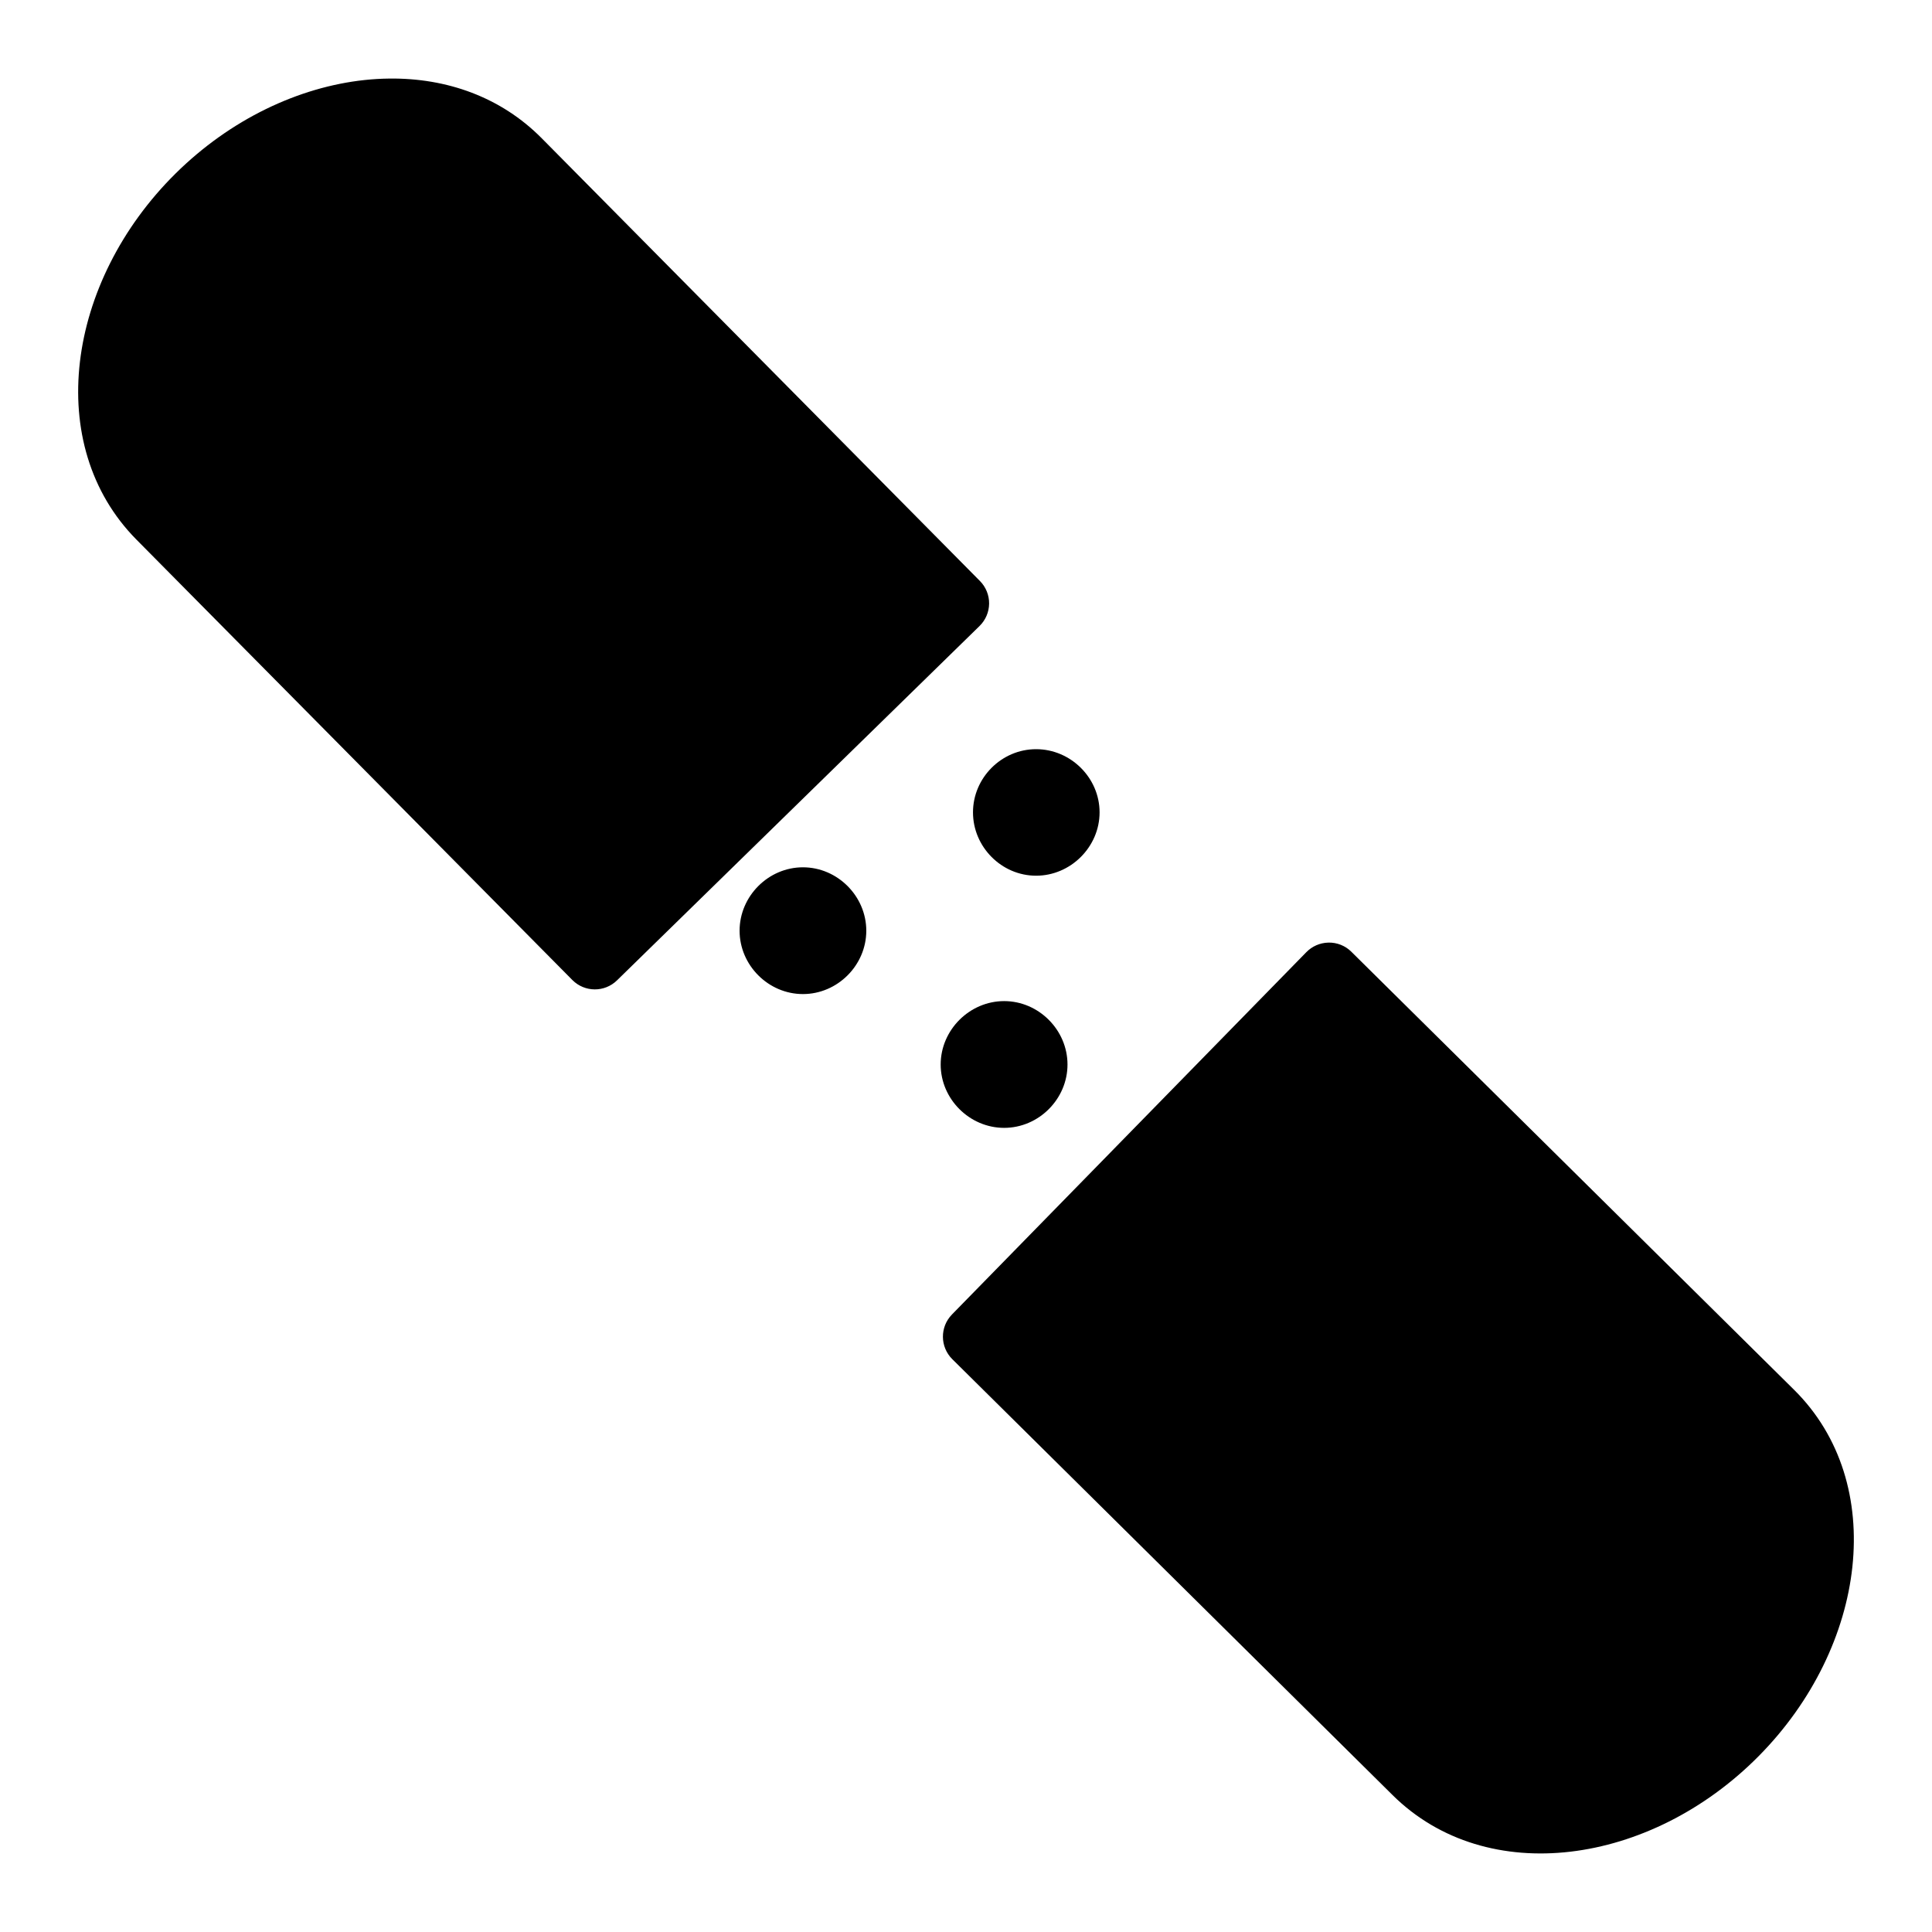
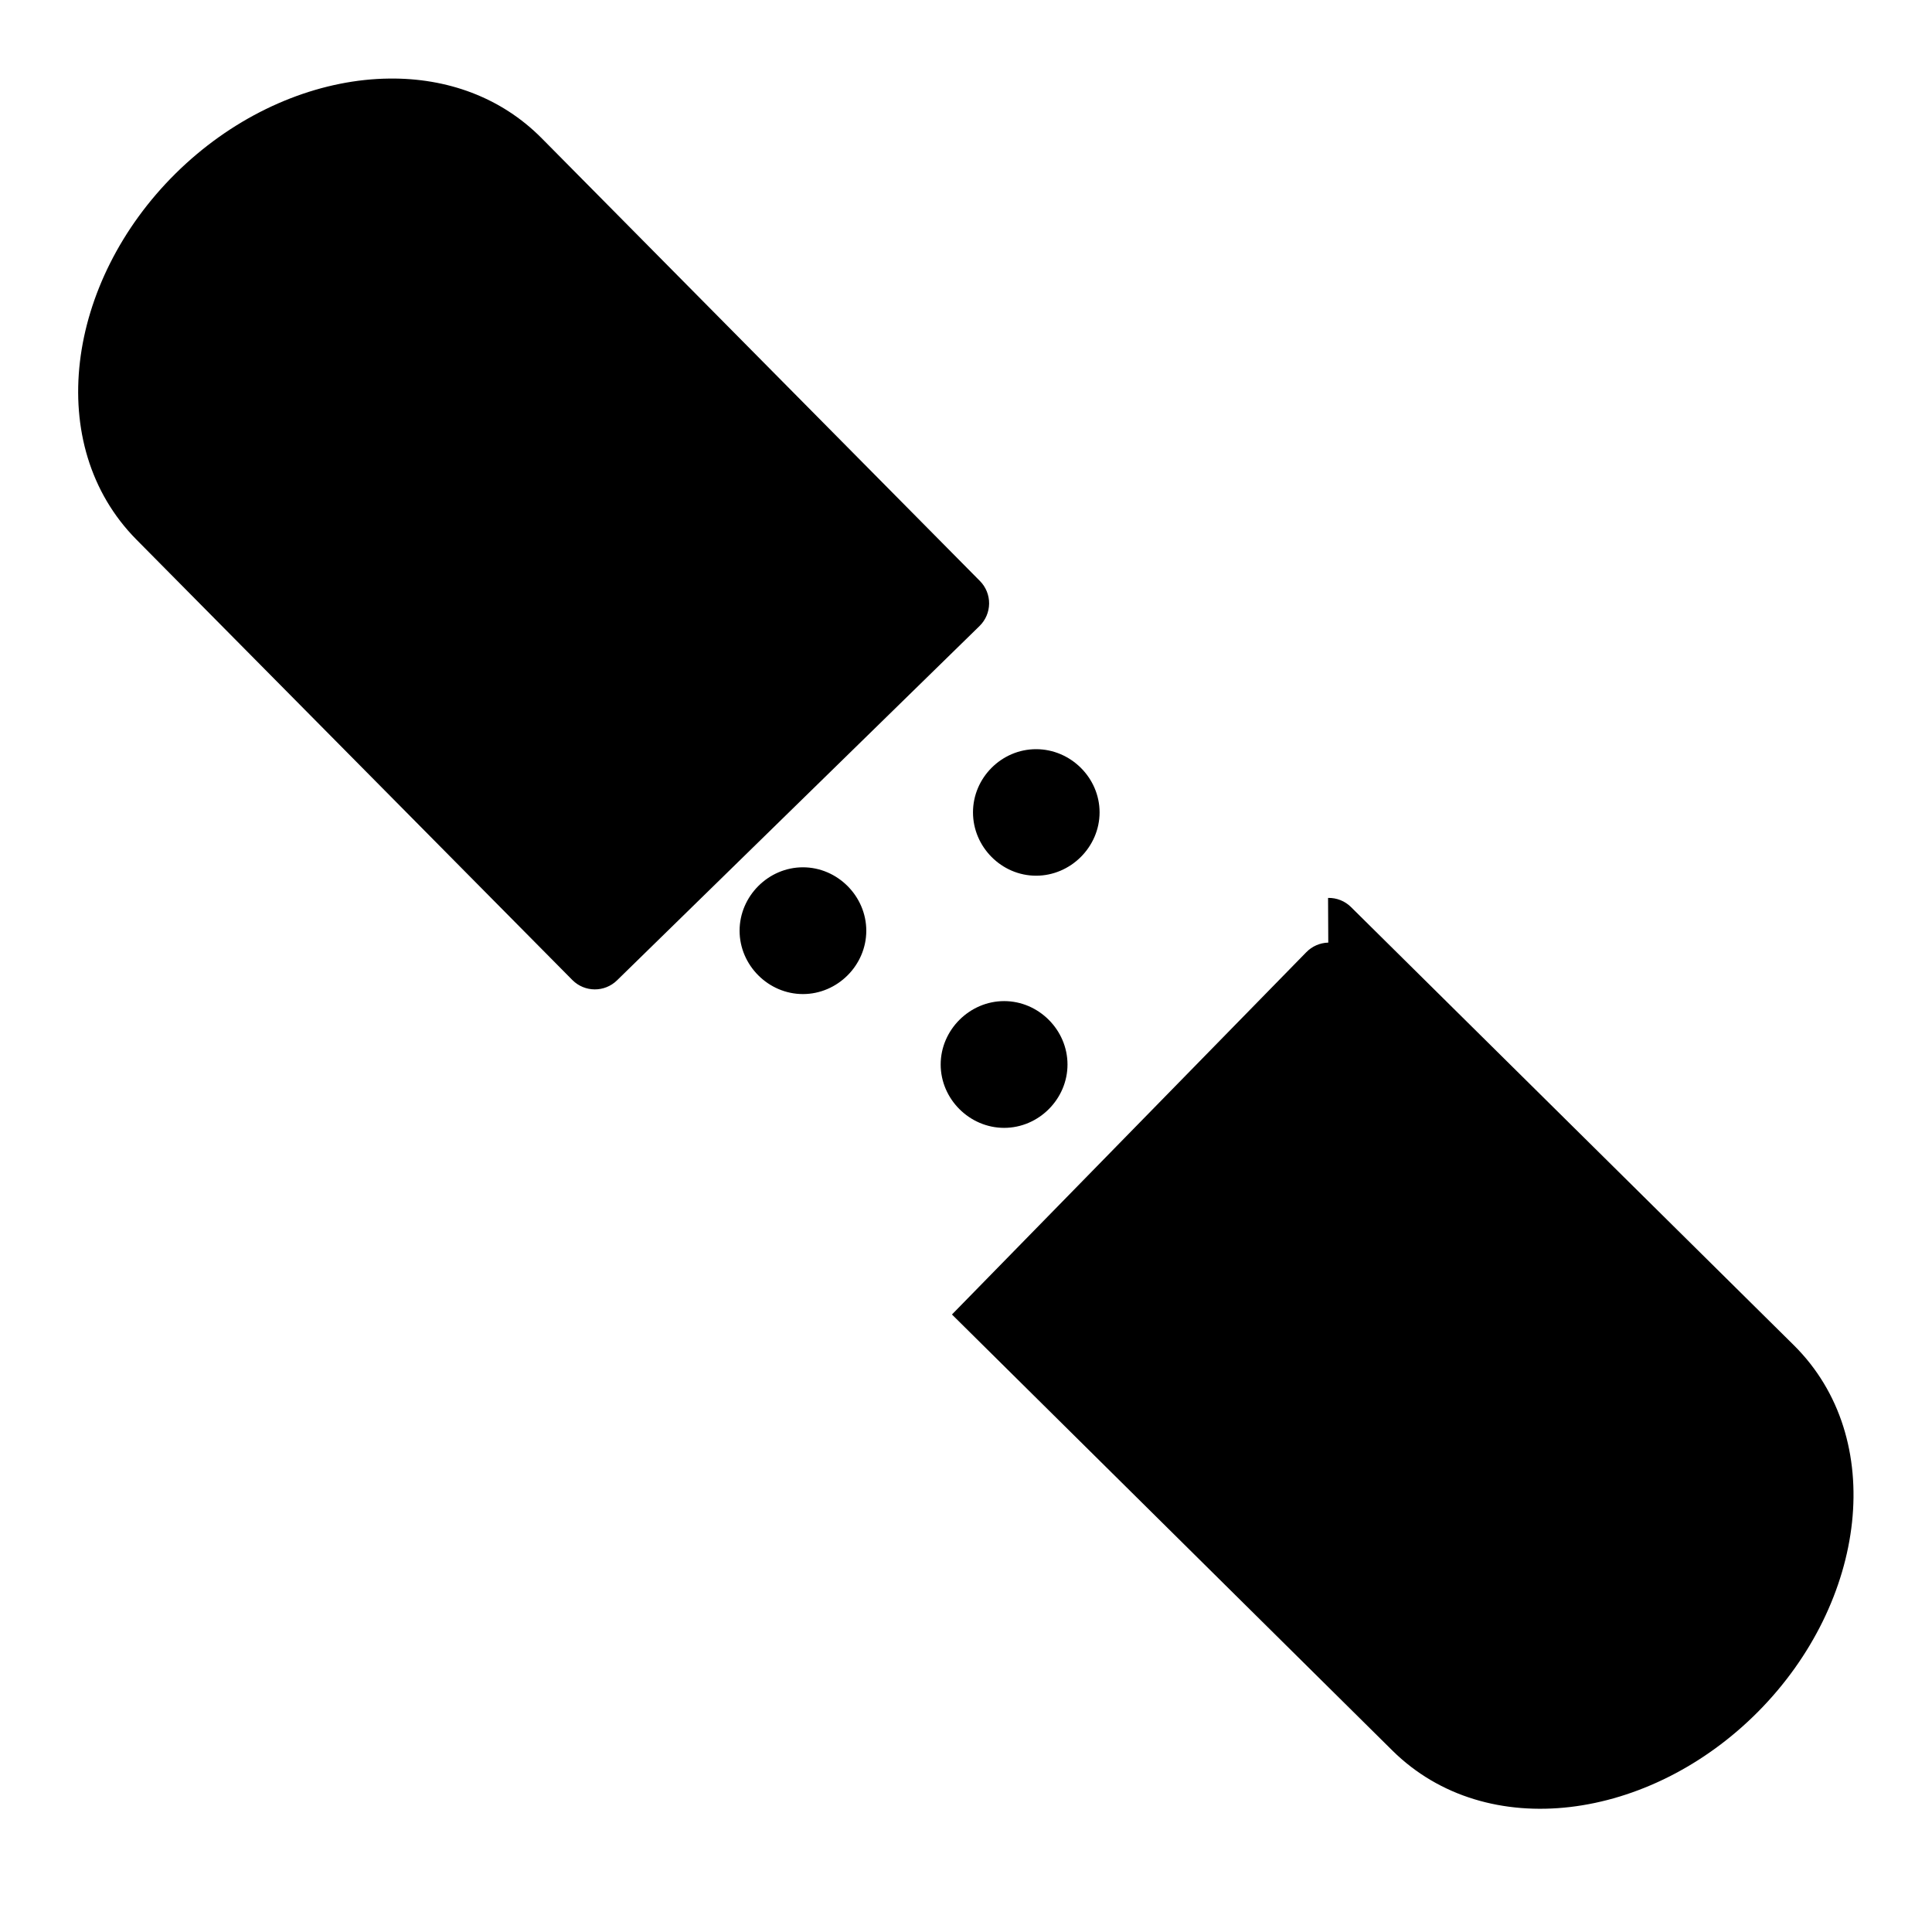
<svg xmlns="http://www.w3.org/2000/svg" fill="#000000" width="800px" height="800px" version="1.1" viewBox="144 144 512 512">
-   <path d="m247.18 164.82c-2.168 0.023-4.34 0.148-6.535 0.383-17.551 1.875-35.645 10.453-50.137 24.801-28.988 28.691-35.098 71.992-10.348 97l115.54 116.73c3.258 3.262 8.531 3.289 11.824 0.062l96.078-93.91v-0.004c1.594-1.559 2.5-3.688 2.523-5.918 0.023-2.227-0.844-4.375-2.406-5.965l-116.14-117.34c-10.828-10.945-25.191-16.004-40.371-15.84zm171.4 177.72c-9.16 0-16.727 7.586-16.727 16.742 0 9.16 7.57 16.789 16.727 16.789s16.82-7.633 16.82-16.789c0-9.16-7.66-16.742-16.82-16.742zm-61.793 31.305c-9.156 0-16.789 7.644-16.789 16.805 0 9.16 7.633 16.789 16.789 16.789 9.16 0 16.789-7.633 16.789-16.789 0-9.16-7.633-16.805-16.789-16.805zm139.22 19.957h-0.004c-2.203 0.055-4.293 0.969-5.828 2.551l-93.895 96v0.004c-3.231 3.301-3.188 8.586 0.09 11.84l116.7 115.54c25.008 24.75 68.309 18.641 97-10.348s34.387-72.328 9.379-97.078l-117.34-116.1h0.004c-1.613-1.594-3.805-2.465-6.074-2.414zm-85.898 15.5c-9.156 0-16.82 7.644-16.82 16.805 0 9.16 7.66 16.789 16.82 16.789s16.789-7.633 16.789-16.789c0-9.16-7.633-16.805-16.789-16.805z" />
+   <path d="m247.18 164.82c-2.168 0.023-4.34 0.148-6.535 0.383-17.551 1.875-35.645 10.453-50.137 24.801-28.988 28.691-35.098 71.992-10.348 97l115.54 116.73c3.258 3.262 8.531 3.289 11.824 0.062l96.078-93.91v-0.004c1.594-1.559 2.5-3.688 2.523-5.918 0.023-2.227-0.844-4.375-2.406-5.965l-116.14-117.34c-10.828-10.945-25.191-16.004-40.371-15.84zm171.4 177.72c-9.16 0-16.727 7.586-16.727 16.742 0 9.16 7.57 16.789 16.727 16.789s16.82-7.633 16.82-16.789c0-9.16-7.66-16.742-16.82-16.742zm-61.793 31.305c-9.156 0-16.789 7.644-16.789 16.805 0 9.16 7.633 16.789 16.789 16.789 9.16 0 16.789-7.633 16.789-16.789 0-9.16-7.633-16.805-16.789-16.805zm139.22 19.957h-0.004c-2.203 0.055-4.293 0.969-5.828 2.551l-93.895 96v0.004l116.7 115.54c25.008 24.75 68.309 18.641 97-10.348s34.387-72.328 9.379-97.078l-117.34-116.1h0.004c-1.613-1.594-3.805-2.465-6.074-2.414zm-85.898 15.5c-9.156 0-16.82 7.644-16.82 16.805 0 9.16 7.66 16.789 16.82 16.789s16.789-7.633 16.789-16.789c0-9.16-7.633-16.805-16.789-16.805z" />
</svg>